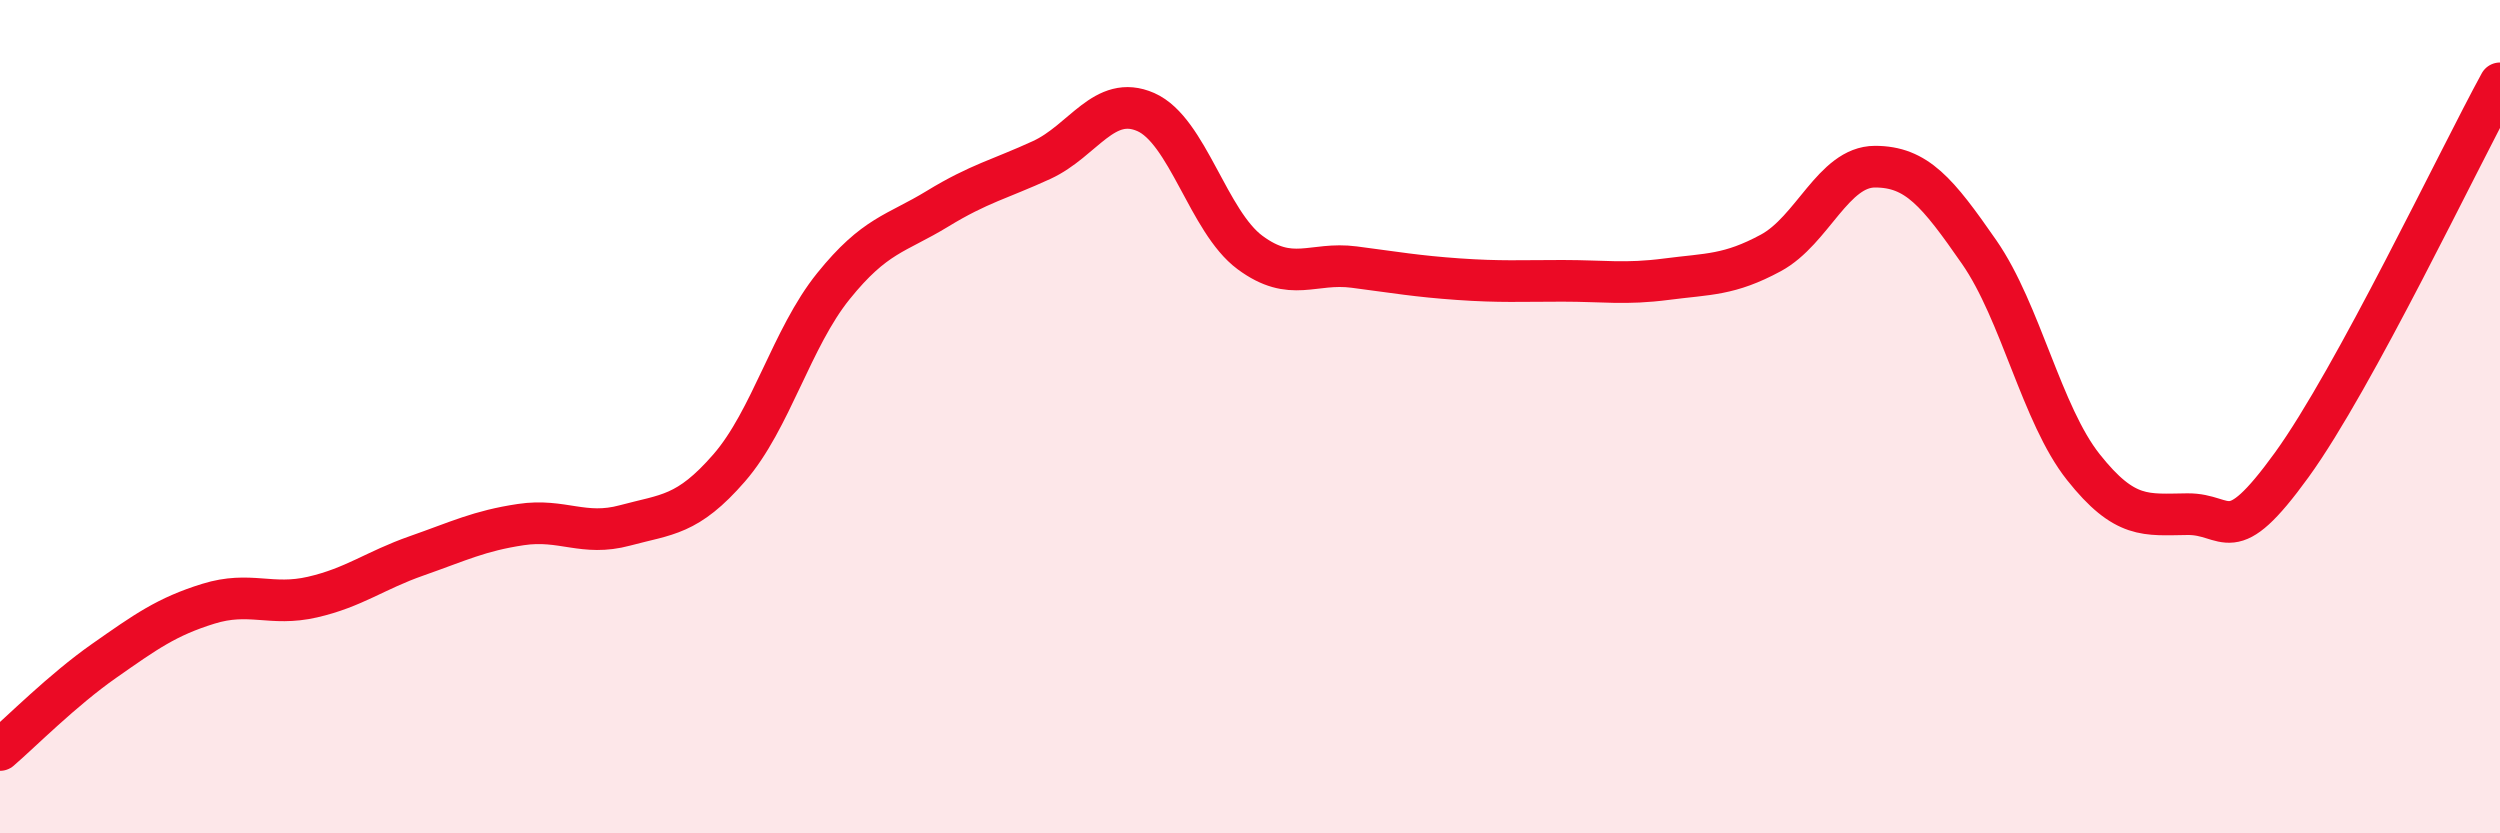
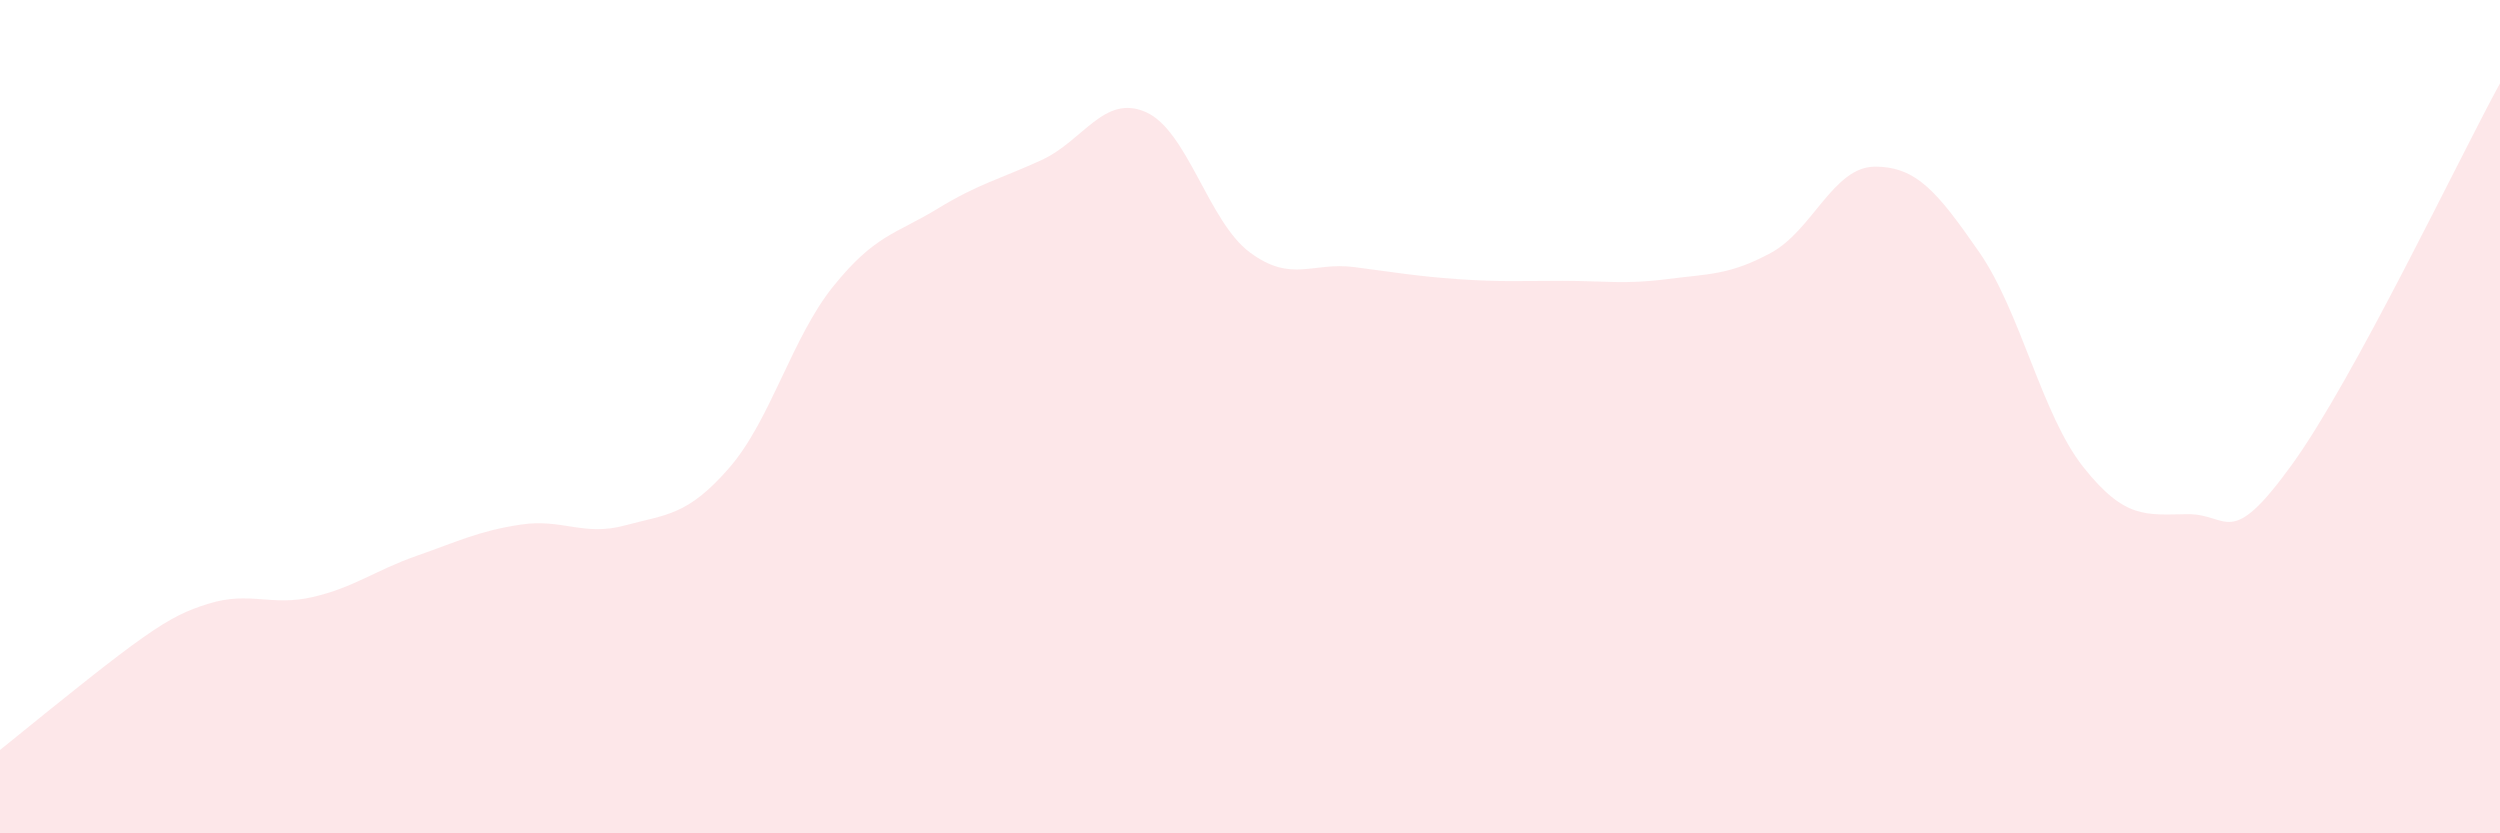
<svg xmlns="http://www.w3.org/2000/svg" width="60" height="20" viewBox="0 0 60 20">
-   <path d="M 0,18 C 0.5,17.57 1.5,16.56 2.5,15.86 C 3.5,15.16 4,14.8 5,14.49 C 6,14.18 6.5,14.56 7.5,14.33 C 8.5,14.1 9,13.69 10,13.34 C 11,12.99 11.5,12.74 12.5,12.59 C 13.5,12.44 14,12.88 15,12.61 C 16,12.34 16.5,12.38 17.5,11.23 C 18.5,10.08 19,8.11 20,6.87 C 21,5.63 21.5,5.62 22.5,5.01 C 23.5,4.4 24,4.3 25,3.84 C 26,3.38 26.5,2.25 27.5,2.69 C 28.5,3.13 29,5.32 30,6.06 C 31,6.8 31.5,6.28 32.5,6.41 C 33.5,6.54 34,6.63 35,6.7 C 36,6.77 36.5,6.74 37.5,6.74 C 38.5,6.74 39,6.83 40,6.7 C 41,6.57 41.5,6.61 42.5,6.07 C 43.5,5.53 44,4 45,4 C 46,4 46.5,4.61 47.5,6.05 C 48.5,7.49 49,9.95 50,11.21 C 51,12.47 51.5,12.35 52.5,12.34 C 53.5,12.33 53.5,13.23 55,11.16 C 56.5,9.09 59,3.83 60,2L60 20L0 20Z" fill="#EB0A25" opacity="0.1" stroke-linecap="round" stroke-linejoin="round" />
-   <path d="M 0,18 C 0.5,17.57 1.5,16.56 2.5,15.86 C 3.5,15.16 4,14.8 5,14.49 C 6,14.18 6.5,14.56 7.5,14.33 C 8.5,14.1 9,13.69 10,13.34 C 11,12.99 11.5,12.74 12.5,12.59 C 13.5,12.44 14,12.88 15,12.61 C 16,12.34 16.5,12.38 17.5,11.23 C 18.5,10.08 19,8.11 20,6.87 C 21,5.63 21.5,5.62 22.5,5.01 C 23.5,4.4 24,4.3 25,3.84 C 26,3.38 26.5,2.25 27.5,2.69 C 28.5,3.13 29,5.32 30,6.06 C 31,6.8 31.5,6.28 32.5,6.41 C 33.5,6.54 34,6.63 35,6.7 C 36,6.77 36.5,6.74 37.5,6.74 C 38.5,6.74 39,6.83 40,6.7 C 41,6.57 41.5,6.61 42.5,6.07 C 43.5,5.53 44,4 45,4 C 46,4 46.5,4.61 47.5,6.05 C 48.5,7.49 49,9.95 50,11.21 C 51,12.47 51.5,12.35 52.5,12.34 C 53.5,12.33 53.5,13.23 55,11.16 C 56.5,9.09 59,3.83 60,2" stroke="#EB0A25" stroke-width="1" fill="none" stroke-linecap="round" stroke-linejoin="round" />
+   <path d="M 0,18 C 3.5,15.16 4,14.8 5,14.49 C 6,14.18 6.5,14.56 7.5,14.33 C 8.5,14.1 9,13.69 10,13.34 C 11,12.99 11.5,12.74 12.5,12.59 C 13.5,12.44 14,12.88 15,12.61 C 16,12.34 16.5,12.38 17.5,11.23 C 18.5,10.08 19,8.11 20,6.87 C 21,5.63 21.5,5.62 22.5,5.01 C 23.5,4.4 24,4.3 25,3.84 C 26,3.38 26.5,2.25 27.5,2.69 C 28.5,3.13 29,5.32 30,6.06 C 31,6.8 31.5,6.28 32.5,6.41 C 33.5,6.54 34,6.63 35,6.7 C 36,6.77 36.5,6.74 37.5,6.74 C 38.5,6.74 39,6.83 40,6.7 C 41,6.57 41.5,6.61 42.5,6.07 C 43.5,5.53 44,4 45,4 C 46,4 46.5,4.61 47.5,6.05 C 48.5,7.49 49,9.95 50,11.21 C 51,12.47 51.5,12.35 52.5,12.34 C 53.5,12.33 53.5,13.23 55,11.16 C 56.5,9.09 59,3.83 60,2L60 20L0 20Z" fill="#EB0A25" opacity="0.1" stroke-linecap="round" stroke-linejoin="round" />
</svg>